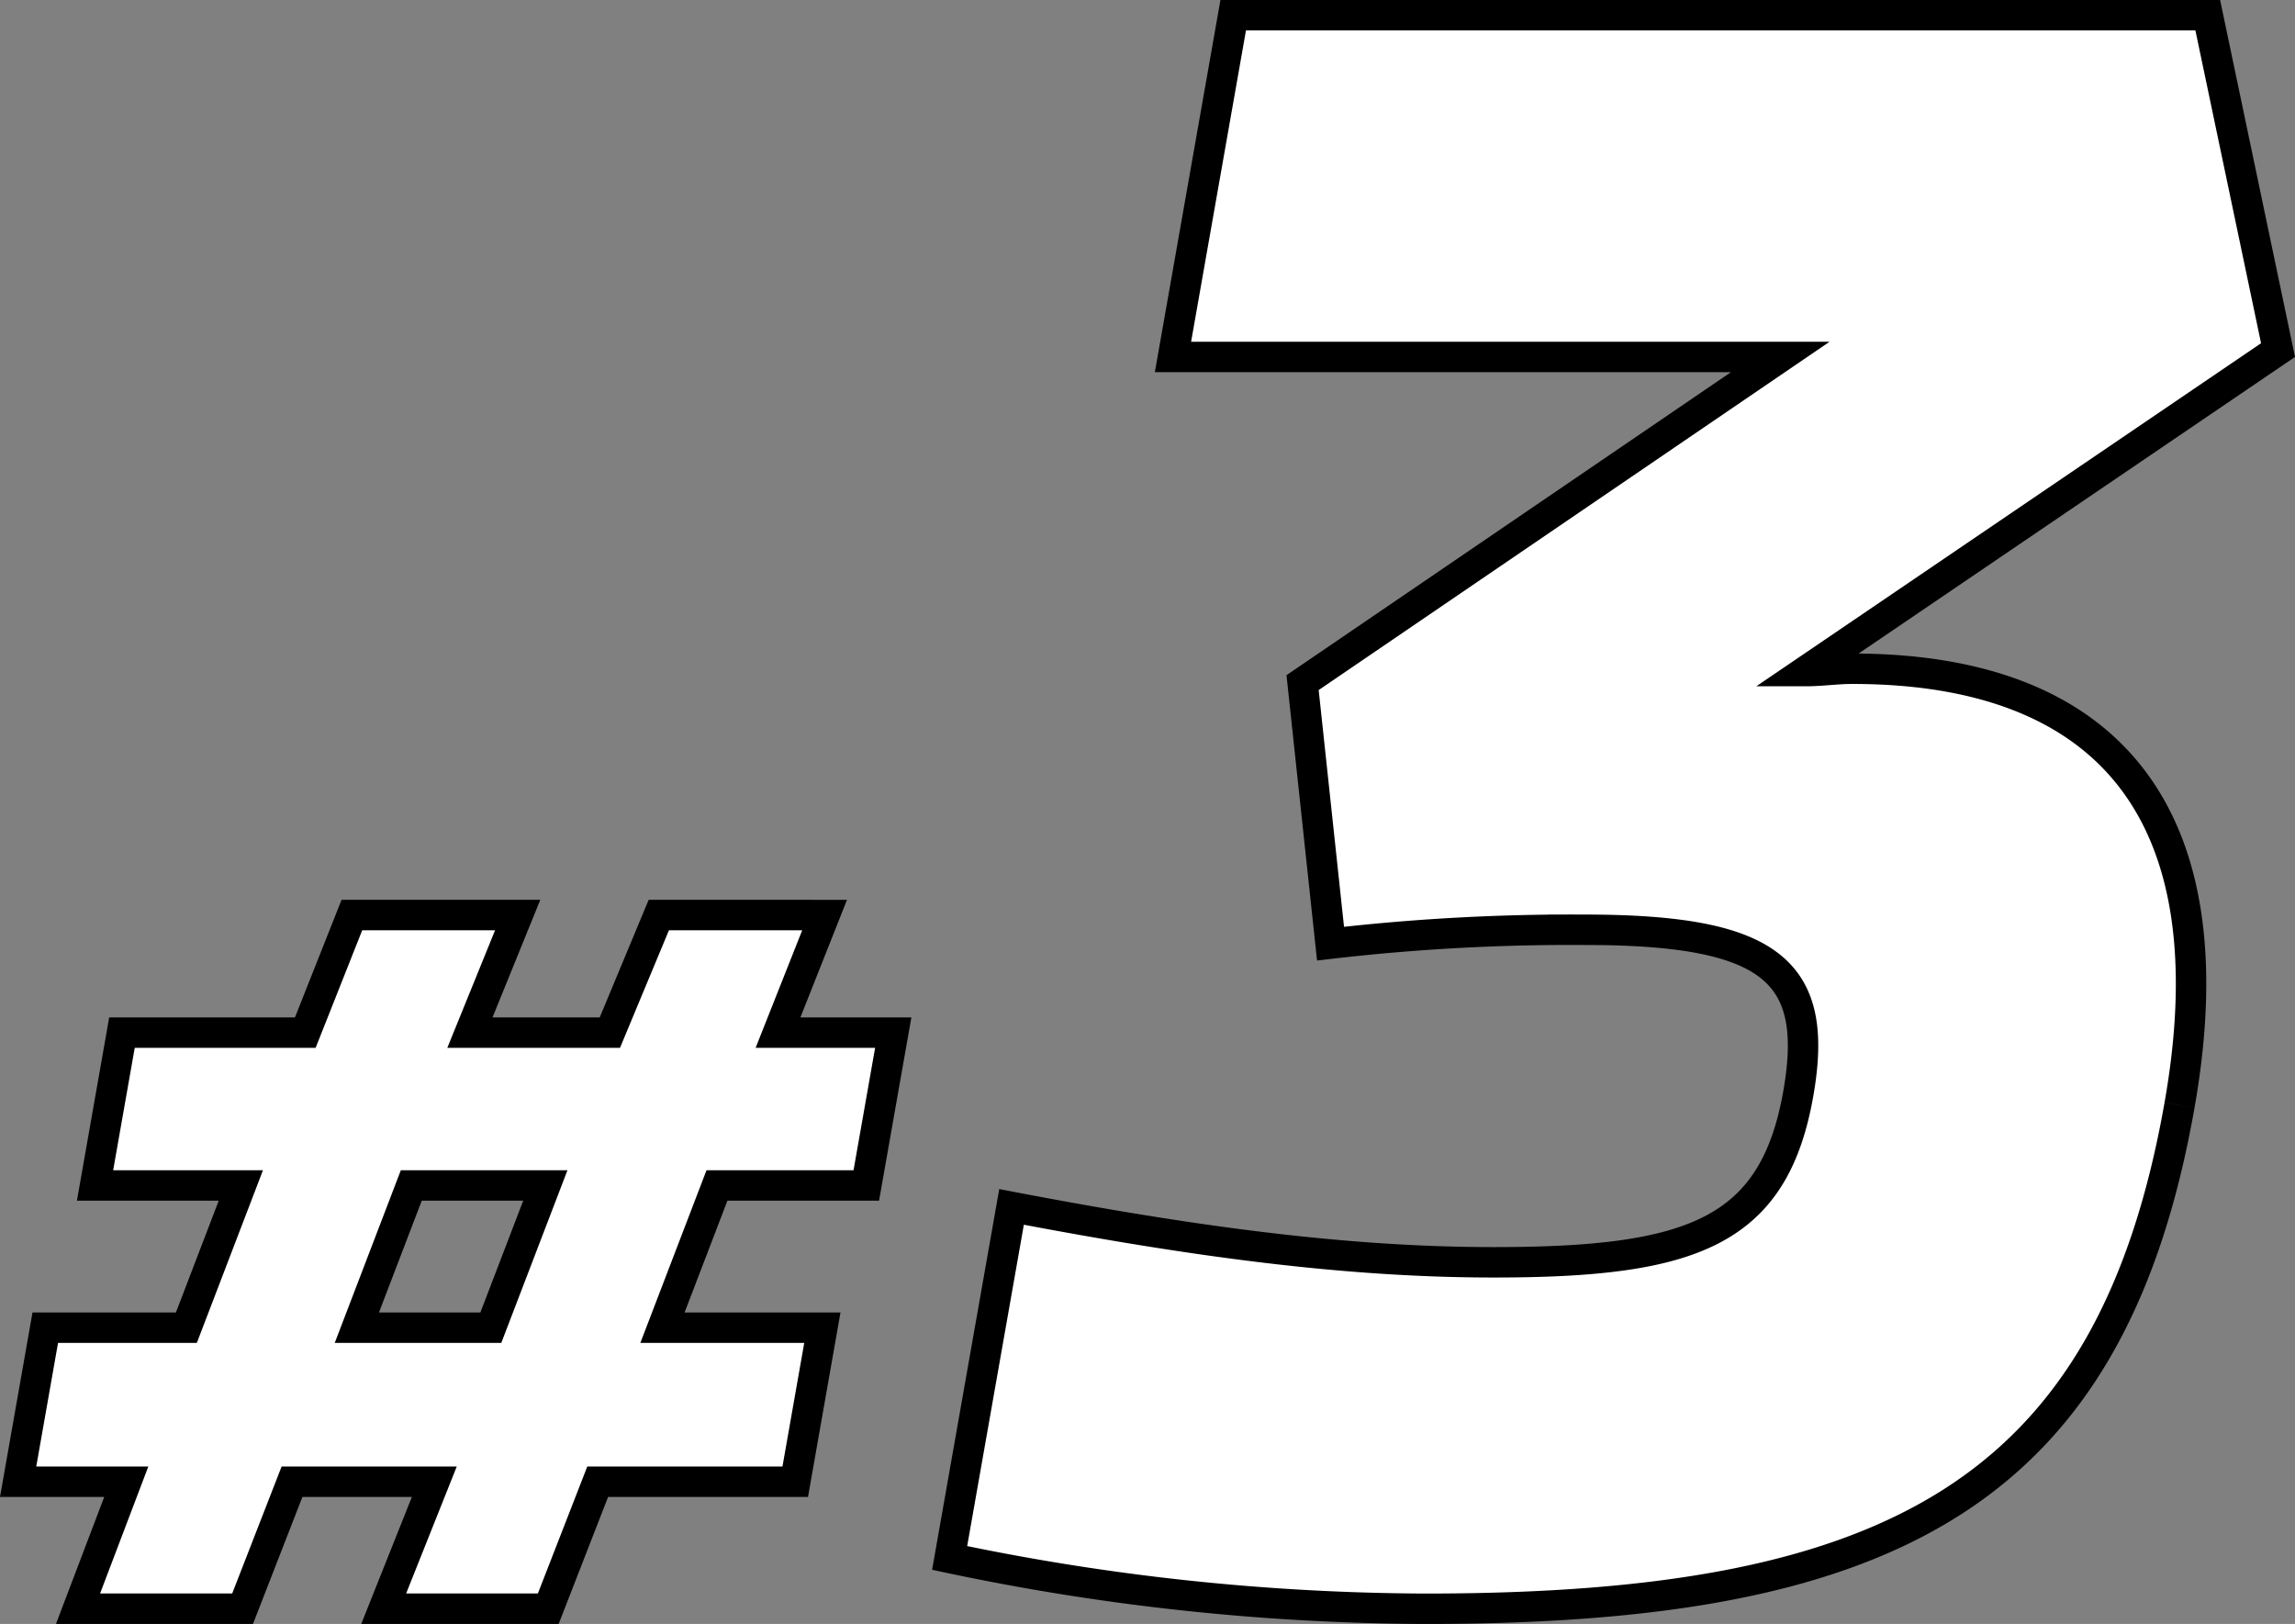
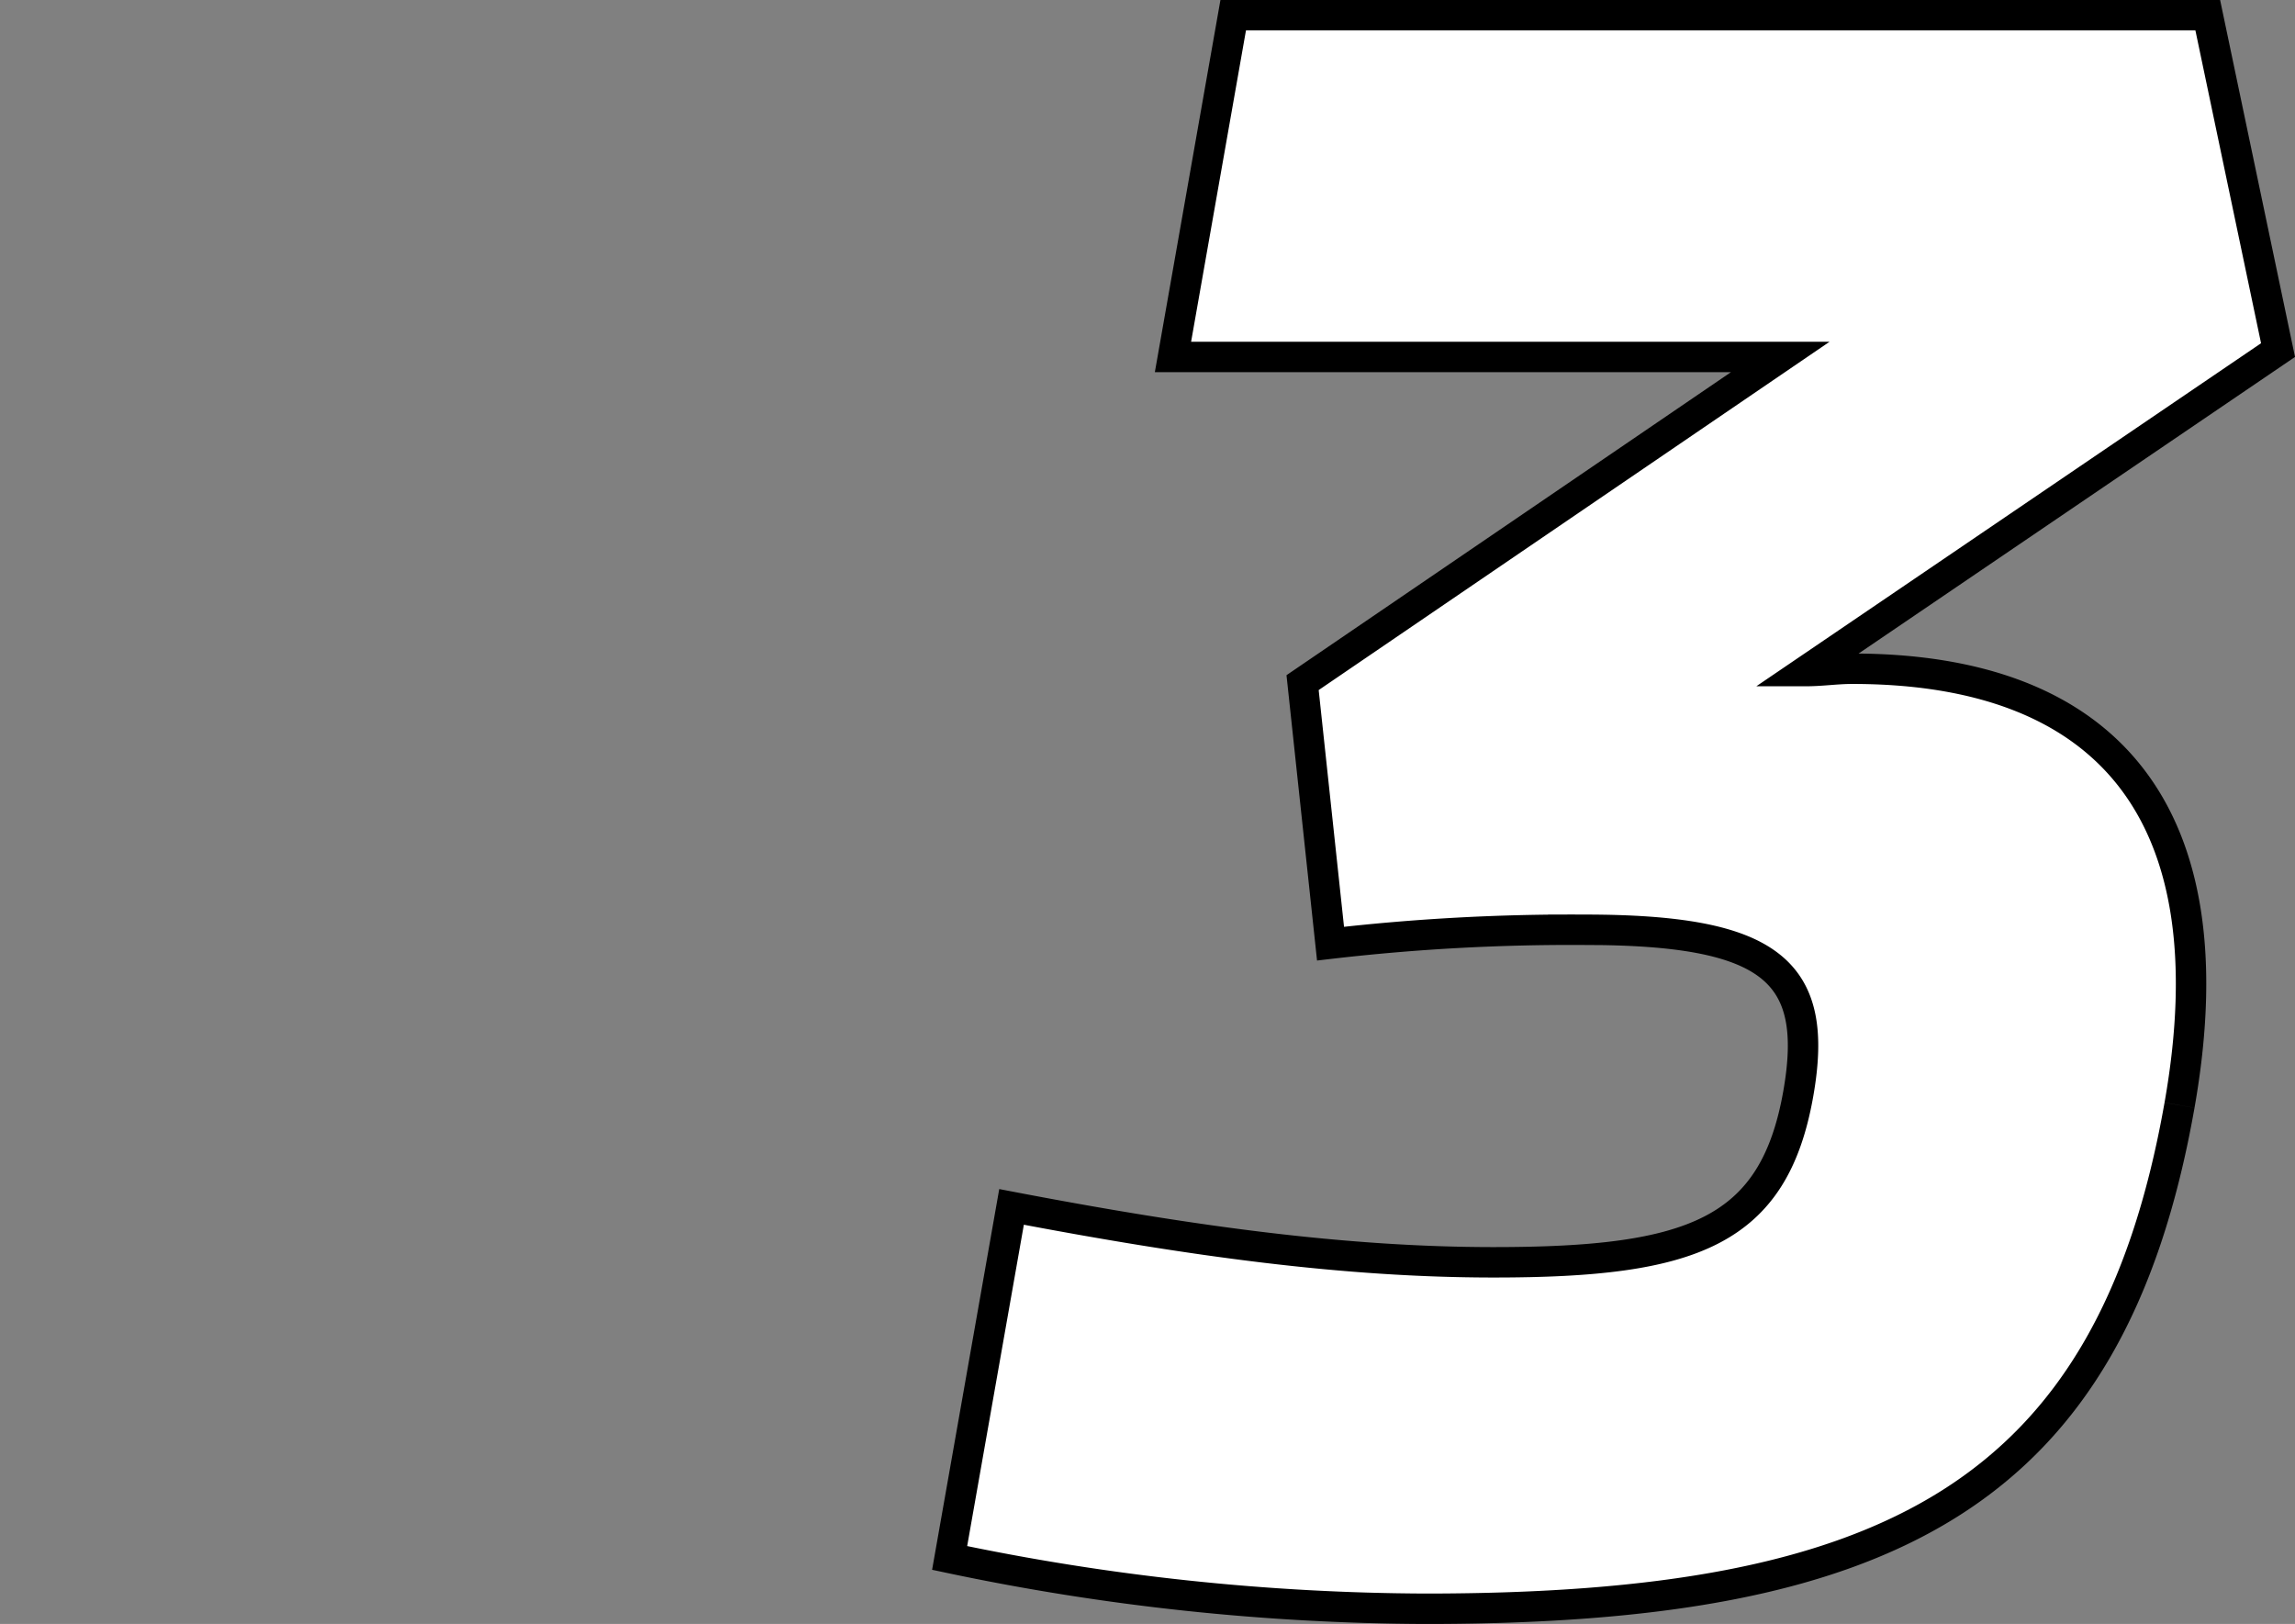
<svg xmlns="http://www.w3.org/2000/svg" width="150.873" height="106.752" viewBox="0 0 150.873 106.752">
  <rect x="0" y="0" width="150.873" height="106.752" fill="#808080" stroke="none" />
  <g data-name="グループ 11626" fill="#fff" stroke="#000" stroke-width="2">
-     <path data-name="パス 11396" d="M27.038 77.93h8.812l-3.583 9.35h-8.808zM43.31 60.152l-3.218 7.73h-9.2l3.141-7.73h-10.9l-3.063 7.73H8.018L6.248 77.93h9.585l-3.581 9.35H2.976L1.192 97.405h7.109l-3.171 8.347h10.818l3.249-8.347h9.355l-3.328 8.347h10.819l3.249-8.347h12.987l1.783-10.125H43.55l3.583-9.35h9.817l1.772-10.048h-7.576l3.063-7.73z" />
    <path data-name="パス 11818" d="M143.281 72.656c-4.523 25.658-19.2 33.1-49.559 33.1a153.7 153.7 0 01-31.293-3.34l4.07-23.077c11.9 2.277 21.979 3.642 31.7 3.642 13.055 0 18.411-1.972 20.019-11.08 1.418-8.047-1.742-10.78-14.041-10.78a137.2 137.2 0 00-16.708.912l-1.837-17.159 31.4-21.407H77.111L81.071 1h64.067l4.62 22.014-31.047 21.1c1.063 0 2-.153 3.064-.153 16.7 0 24.909 9.413 21.507 28.693" />
  </g>
</svg>